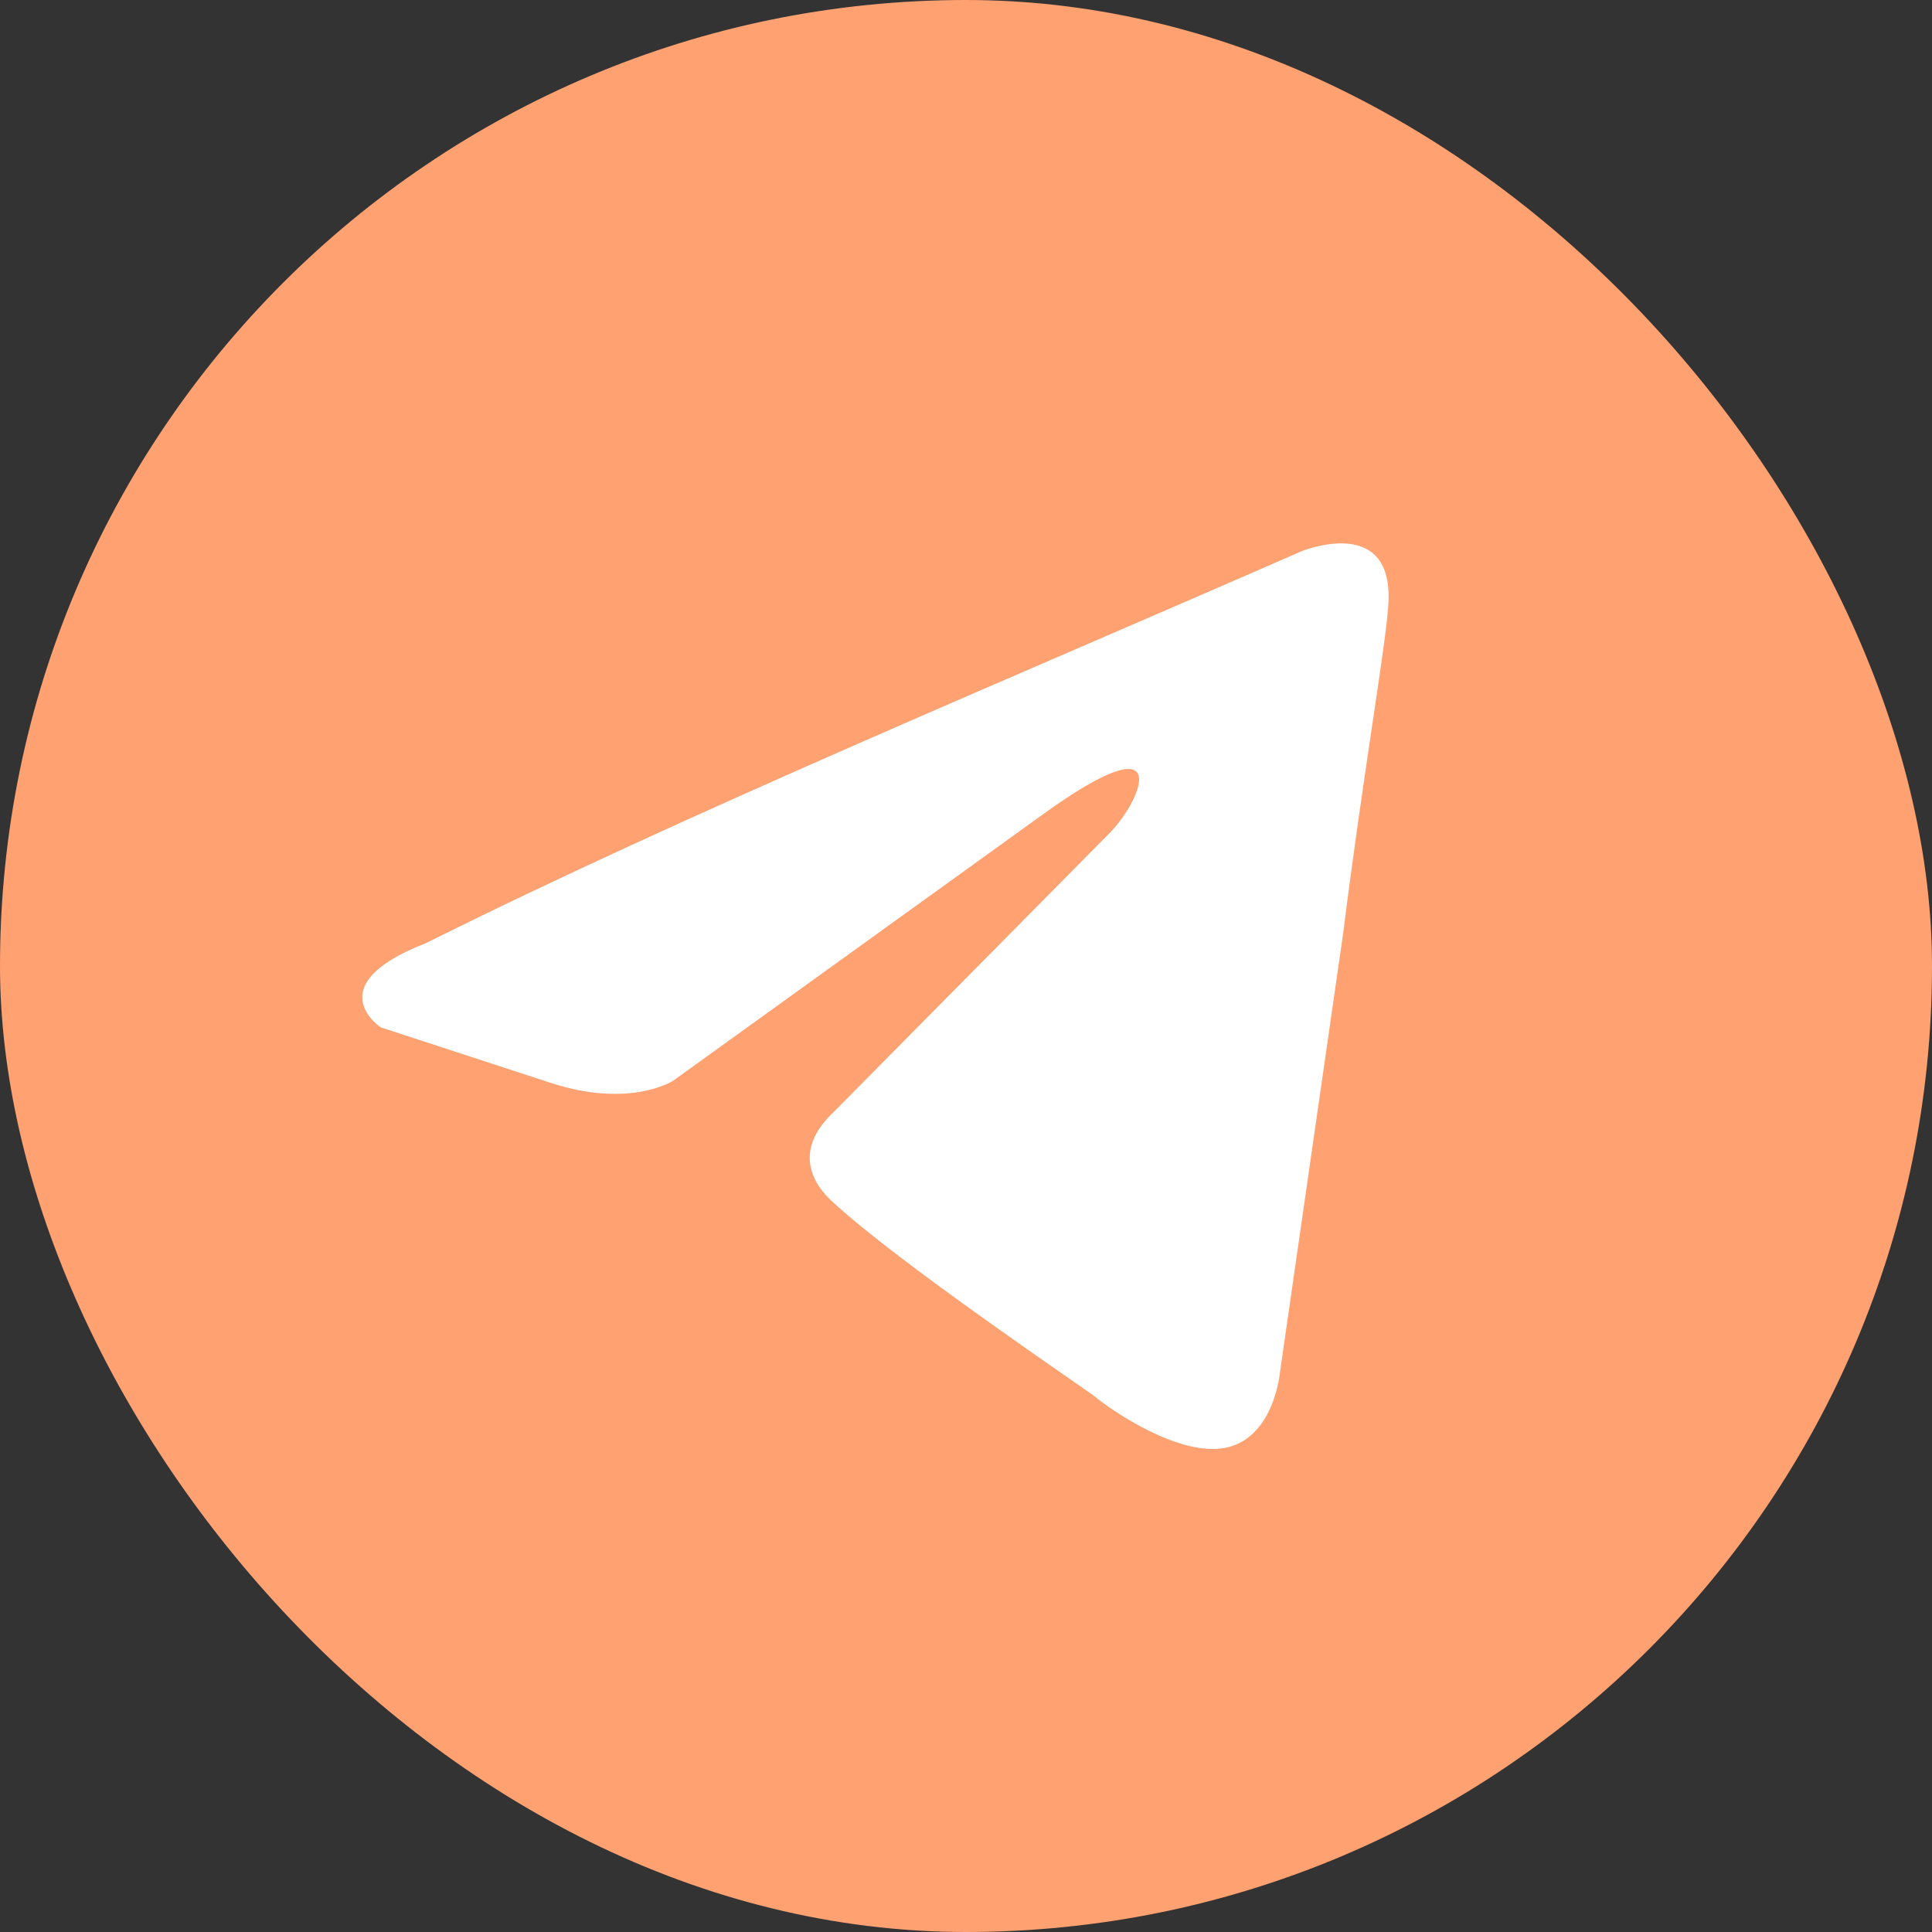
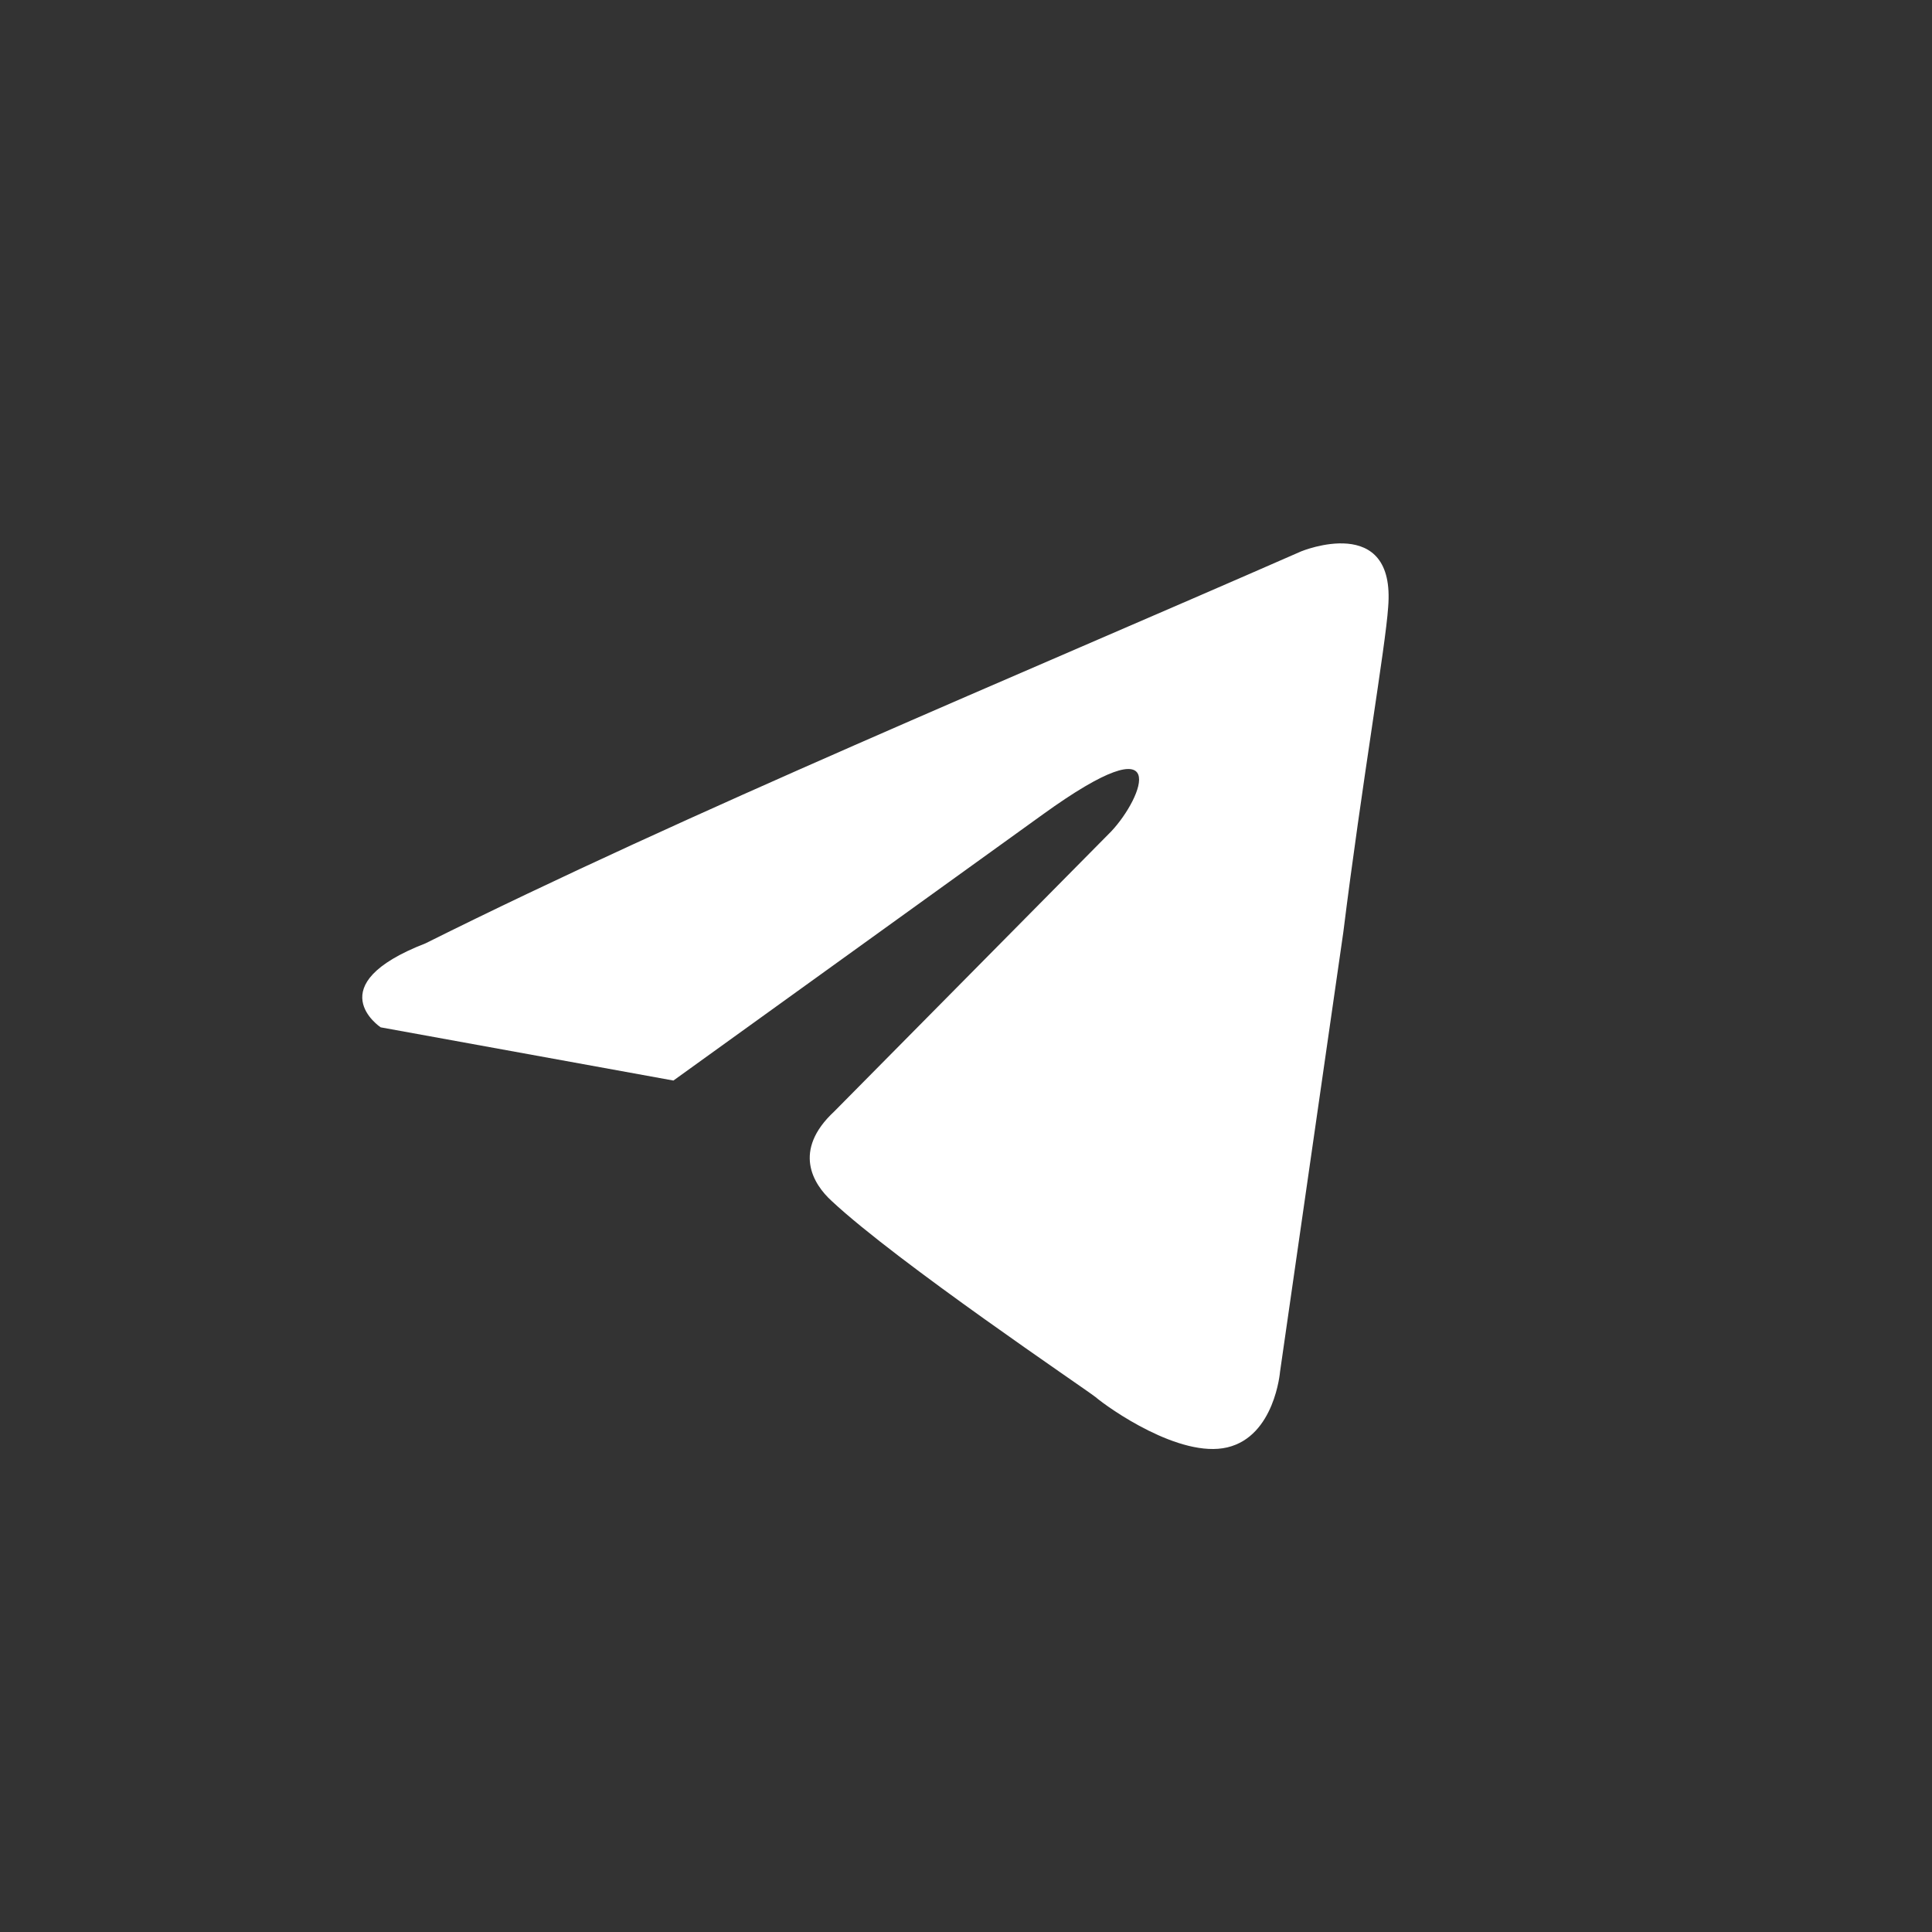
<svg xmlns="http://www.w3.org/2000/svg" width="66" height="66" viewBox="0 0 66 66" fill="none">
  <rect x="0" y="0" width="66" height="66" fill="#333333" stroke="none" />
-   <rect width="66" height="66" rx="33" fill="#FFA171" />
-   <path d="M44.449 18.836C44.449 18.836 47.693 17.497 47.421 20.748C47.332 22.088 46.521 26.775 45.89 31.844L43.728 46.862C43.728 46.862 43.548 49.062 41.926 49.445C40.304 49.827 37.872 48.106 37.421 47.723C37.06 47.436 30.664 43.131 28.412 41.028C27.78 40.453 27.059 39.306 28.502 37.966L37.962 28.401C39.043 27.252 40.124 24.573 35.619 27.826L23.005 36.913C23.005 36.913 21.563 37.87 18.861 37.009L13.004 35.095C13.004 35.095 10.842 33.661 14.536 32.226C23.546 27.731 34.629 23.14 44.449 18.836Z" fill="white" />
+   <path d="M44.449 18.836C44.449 18.836 47.693 17.497 47.421 20.748C47.332 22.088 46.521 26.775 45.89 31.844L43.728 46.862C43.728 46.862 43.548 49.062 41.926 49.445C40.304 49.827 37.872 48.106 37.421 47.723C37.06 47.436 30.664 43.131 28.412 41.028C27.78 40.453 27.059 39.306 28.502 37.966L37.962 28.401C39.043 27.252 40.124 24.573 35.619 27.826L23.005 36.913L13.004 35.095C13.004 35.095 10.842 33.661 14.536 32.226C23.546 27.731 34.629 23.14 44.449 18.836Z" fill="white" />
</svg>